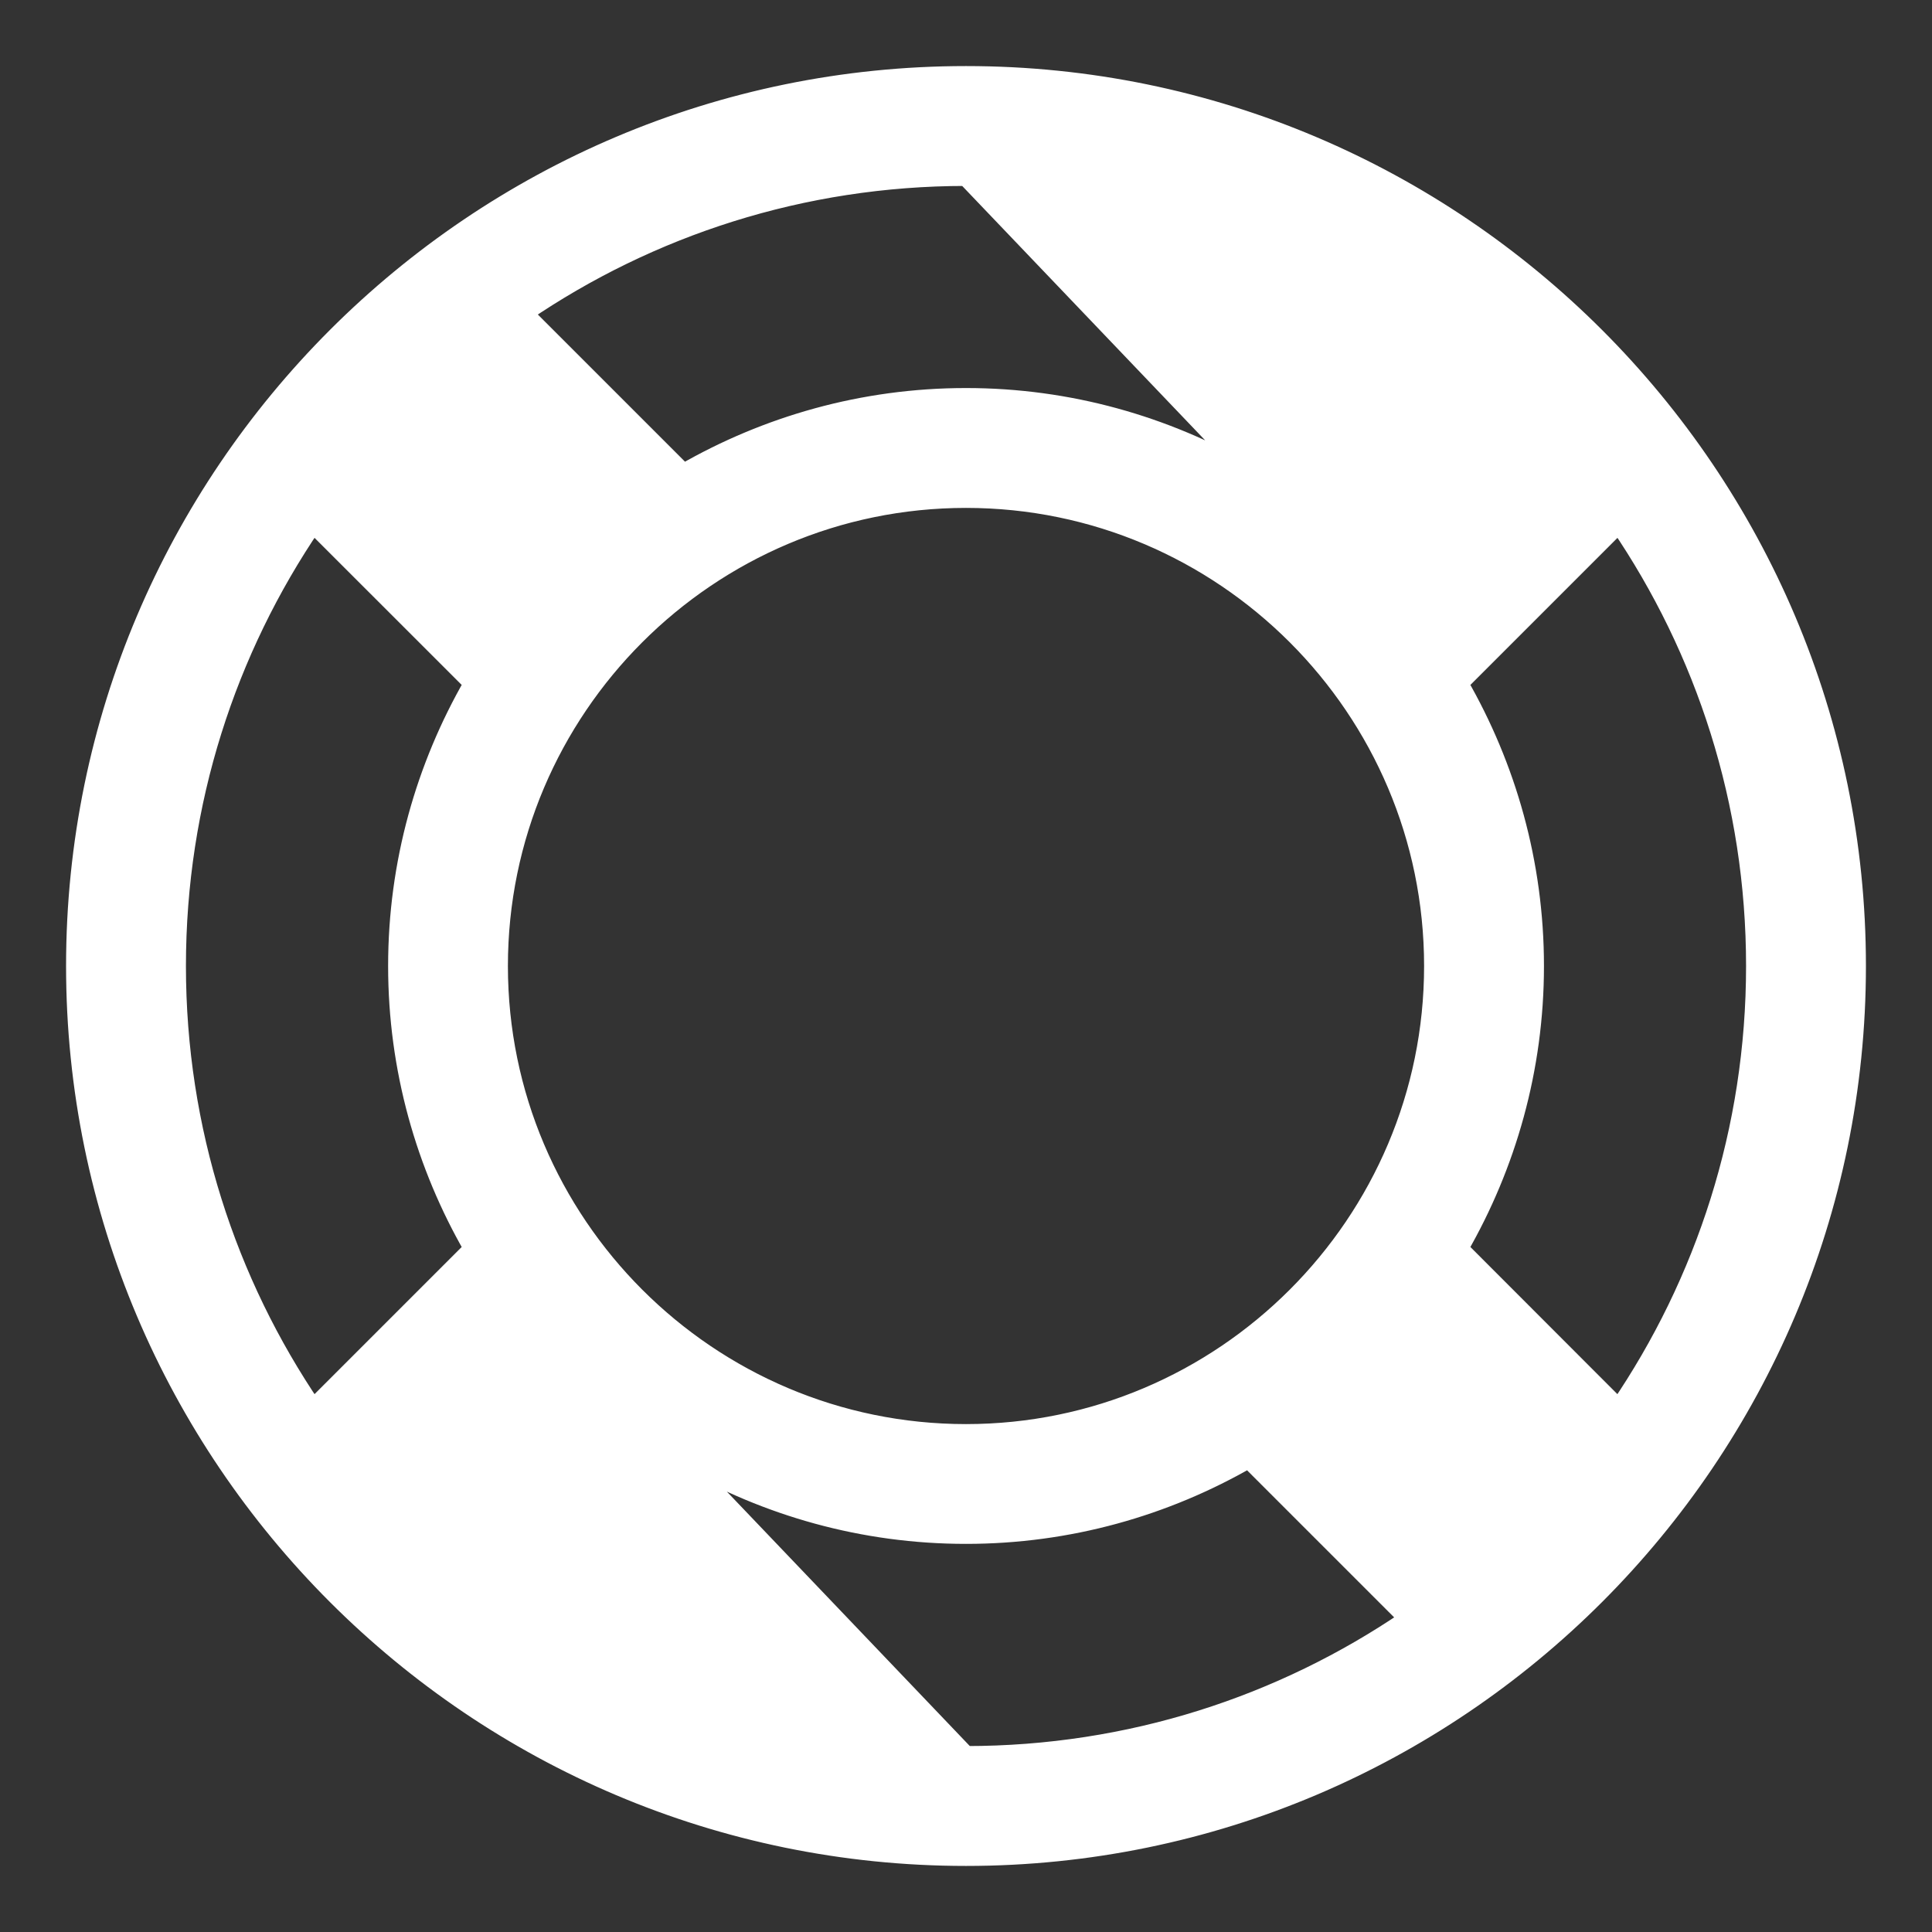
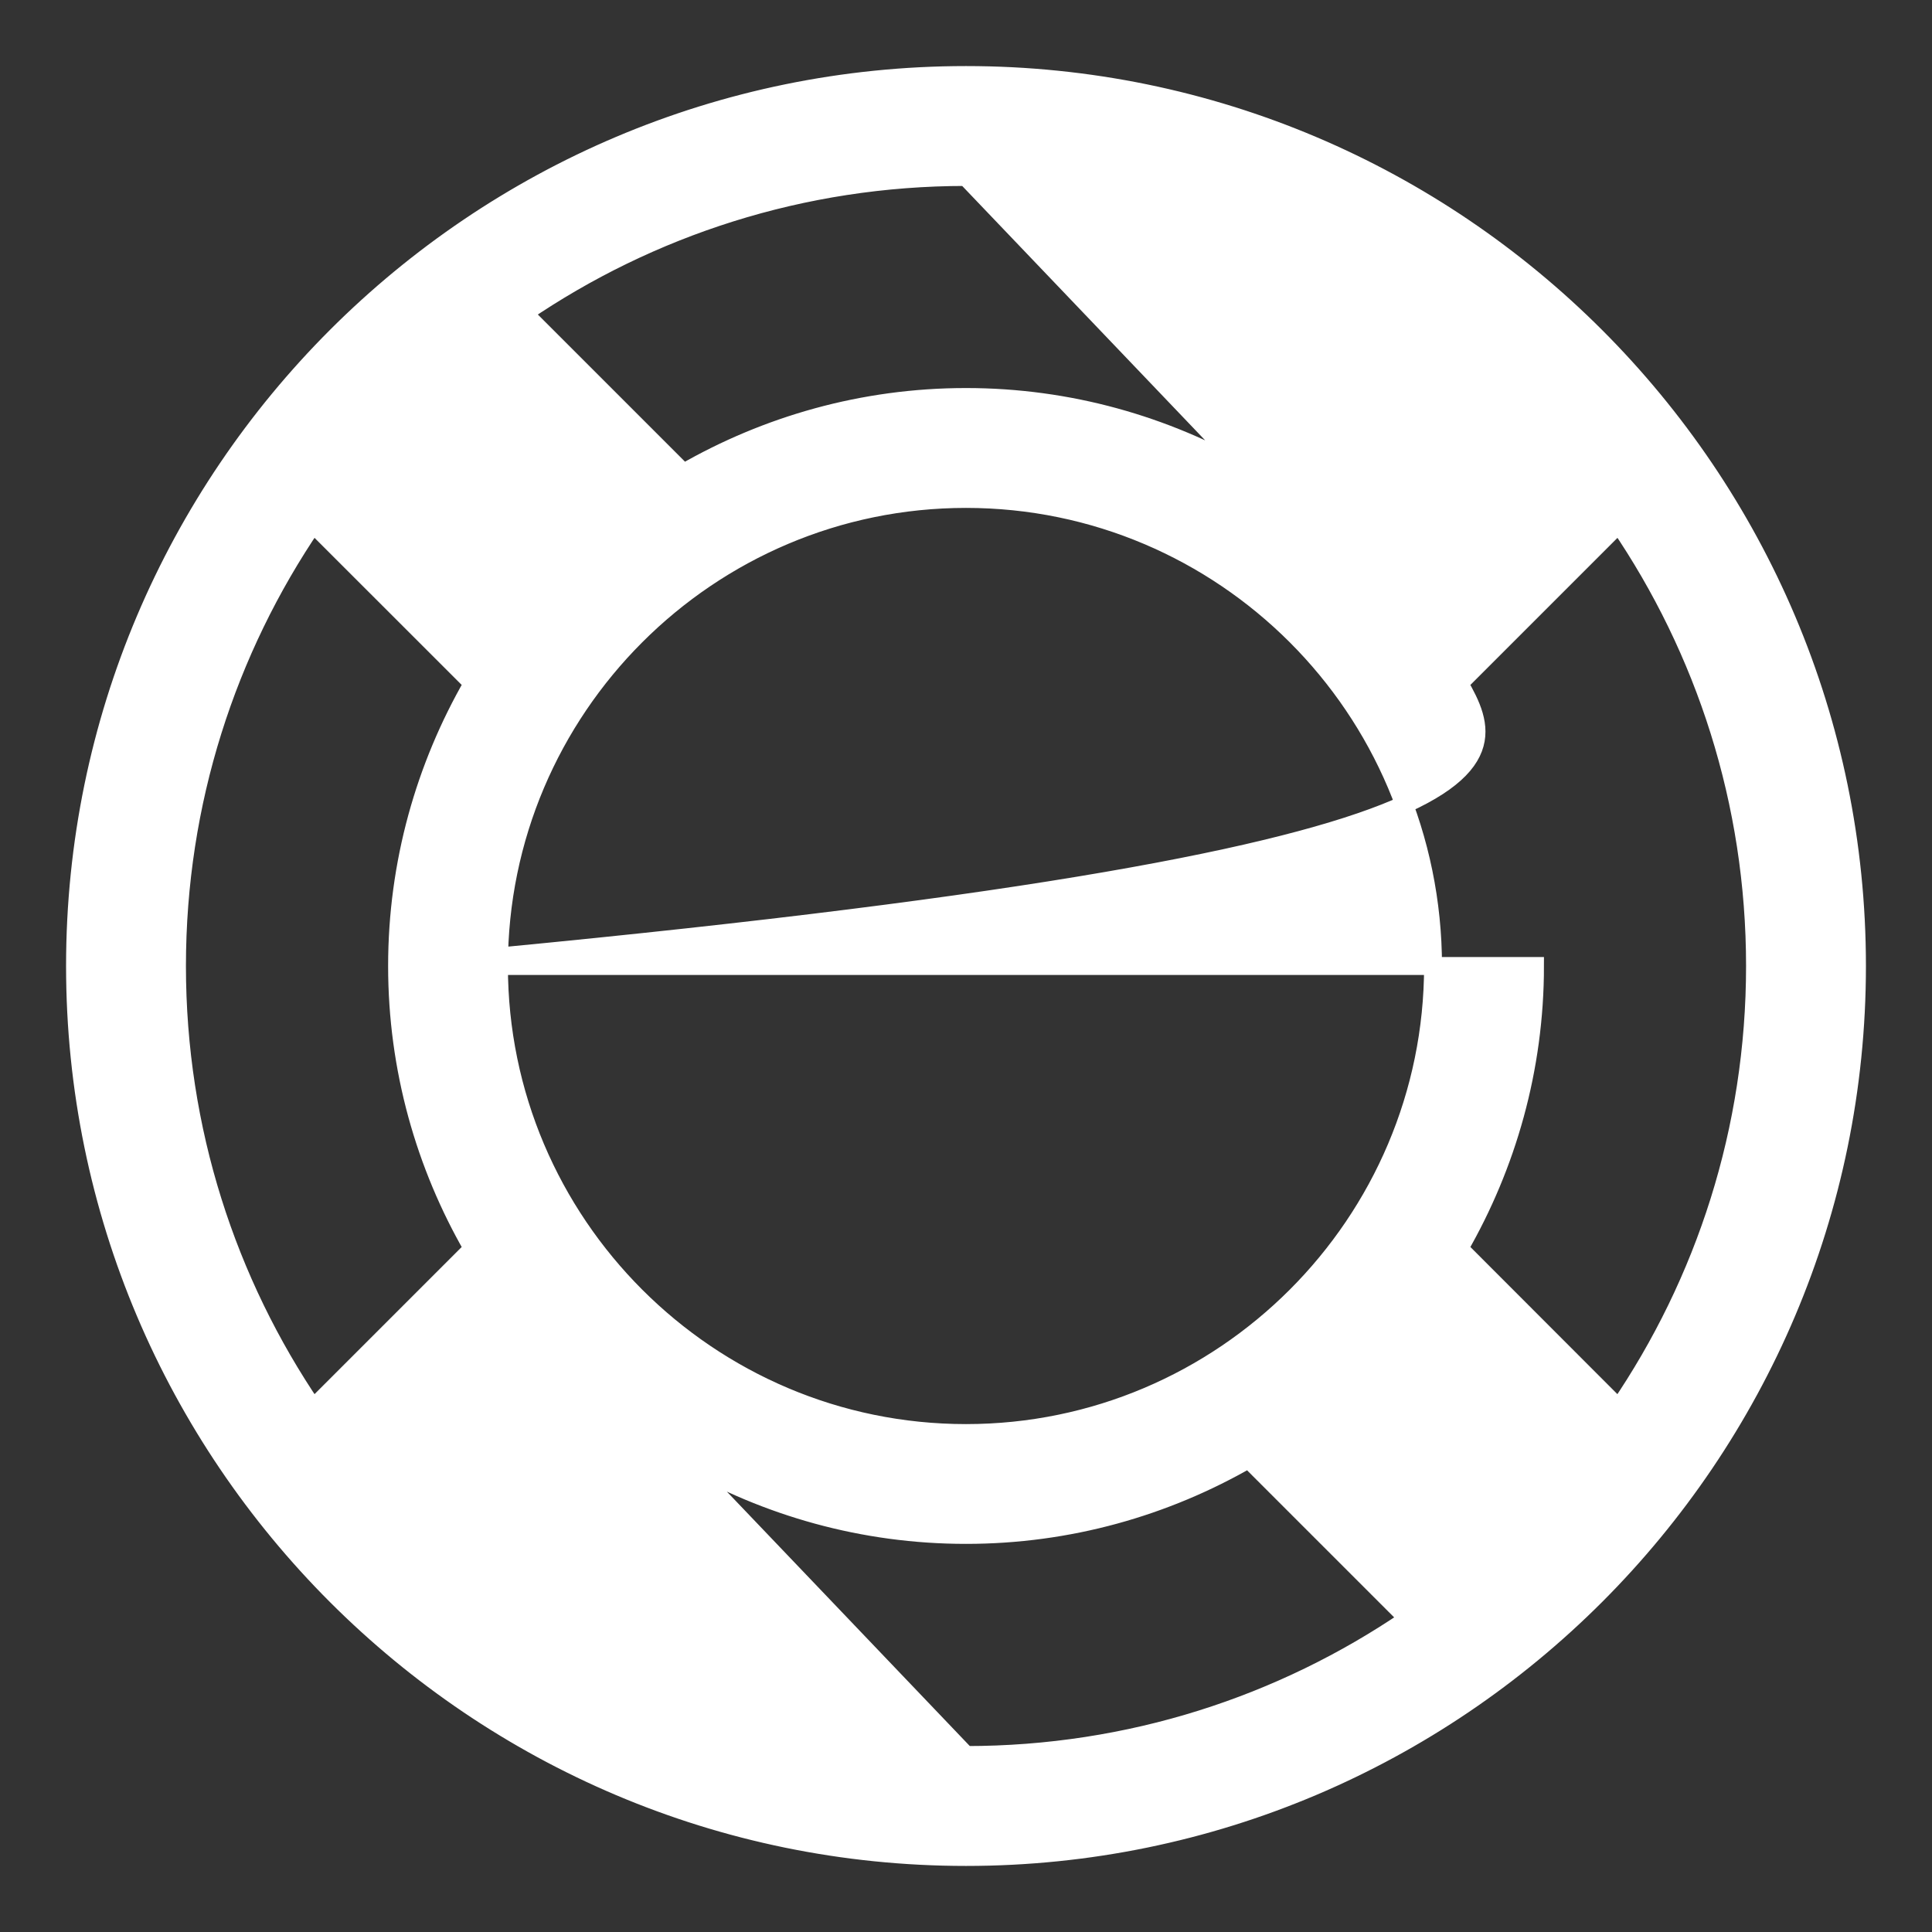
<svg xmlns="http://www.w3.org/2000/svg" width="23" height="23" viewBox="0 0 23 23" fill="none">
  <rect x="0" y="0" width="23" height="23" fill="#333333" stroke="none" />
-   <path d="M14.864 5.629L16.764 3.728C15.262 2.705 13.452 2.107 11.5 2.107L14.864 5.629ZM14.864 5.629C13.873 5.058 12.725 4.726 11.5 4.726C10.275 4.726 9.127 5.058 8.137 5.629L6.236 3.728C7.738 2.705 9.548 2.107 11.5 2.107L14.864 5.629ZM8.137 17.371C9.127 17.942 10.275 18.273 11.5 18.273C12.725 18.273 13.873 17.942 14.864 17.371L16.764 19.271C15.262 20.295 13.452 20.893 11.5 20.893L8.137 17.371ZM8.137 17.371L6.236 19.271C7.739 20.295 9.548 20.893 11.5 20.893L8.137 17.371ZM4.727 11.5C4.727 12.725 5.058 13.873 5.629 14.863L3.728 16.764C2.705 15.261 2.107 13.452 2.107 11.5C2.107 9.548 2.705 7.738 3.728 6.236L5.629 8.136C5.058 9.127 4.727 10.275 4.727 11.5ZM18.274 11.5C18.274 10.275 17.942 9.127 17.372 8.136L19.272 6.236C20.295 7.738 20.893 9.548 20.893 11.5C20.893 13.452 20.295 15.261 19.271 16.764L17.372 14.863C17.942 13.873 18.274 12.725 18.274 11.5ZM11.5 0.893C5.651 0.893 0.893 5.651 0.893 11.5C0.893 17.349 5.651 22.107 11.5 22.107C17.349 22.107 22.107 17.349 22.107 11.5C22.107 5.651 17.349 0.893 11.5 0.893ZM17.06 11.5C17.06 14.564 14.564 17.06 11.5 17.06C8.436 17.06 5.94 14.564 5.94 11.5C5.94 8.435 8.436 5.94 11.5 5.94C14.564 5.94 17.06 8.435 17.06 11.5Z" fill="white" stroke="white" stroke-width="0.213" />
+   <path d="M14.864 5.629L16.764 3.728C15.262 2.705 13.452 2.107 11.5 2.107L14.864 5.629ZM14.864 5.629C13.873 5.058 12.725 4.726 11.5 4.726C10.275 4.726 9.127 5.058 8.137 5.629L6.236 3.728C7.738 2.705 9.548 2.107 11.5 2.107L14.864 5.629ZM8.137 17.371C9.127 17.942 10.275 18.273 11.5 18.273C12.725 18.273 13.873 17.942 14.864 17.371L16.764 19.271C15.262 20.295 13.452 20.893 11.5 20.893L8.137 17.371ZM8.137 17.371L6.236 19.271C7.739 20.295 9.548 20.893 11.5 20.893L8.137 17.371ZM4.727 11.5C4.727 12.725 5.058 13.873 5.629 14.863L3.728 16.764C2.705 15.261 2.107 13.452 2.107 11.5C2.107 9.548 2.705 7.738 3.728 6.236L5.629 8.136C5.058 9.127 4.727 10.275 4.727 11.5ZC18.274 10.275 17.942 9.127 17.372 8.136L19.272 6.236C20.295 7.738 20.893 9.548 20.893 11.5C20.893 13.452 20.295 15.261 19.271 16.764L17.372 14.863C17.942 13.873 18.274 12.725 18.274 11.5ZM11.5 0.893C5.651 0.893 0.893 5.651 0.893 11.5C0.893 17.349 5.651 22.107 11.5 22.107C17.349 22.107 22.107 17.349 22.107 11.5C22.107 5.651 17.349 0.893 11.5 0.893ZM17.06 11.5C17.06 14.564 14.564 17.06 11.5 17.06C8.436 17.06 5.94 14.564 5.94 11.5C5.94 8.435 8.436 5.94 11.5 5.94C14.564 5.94 17.06 8.435 17.06 11.5Z" fill="white" stroke="white" stroke-width="0.213" />
</svg>